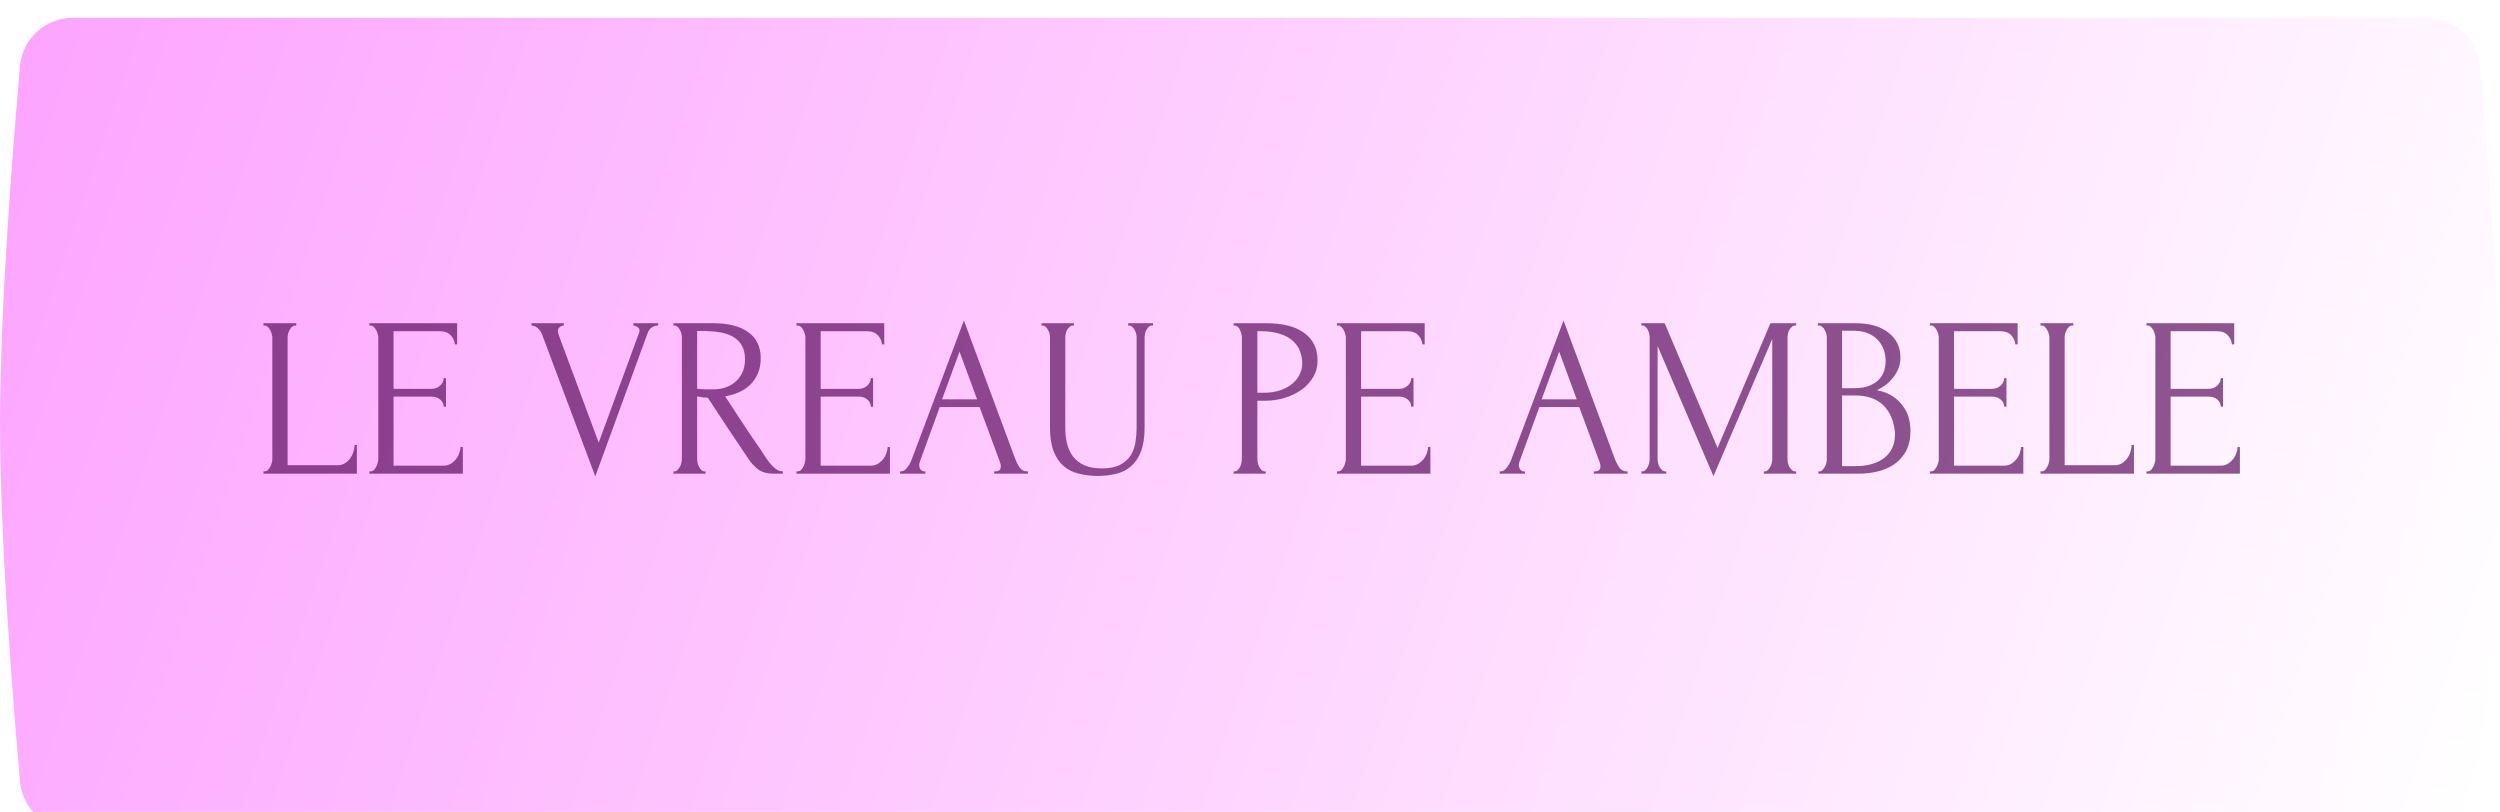
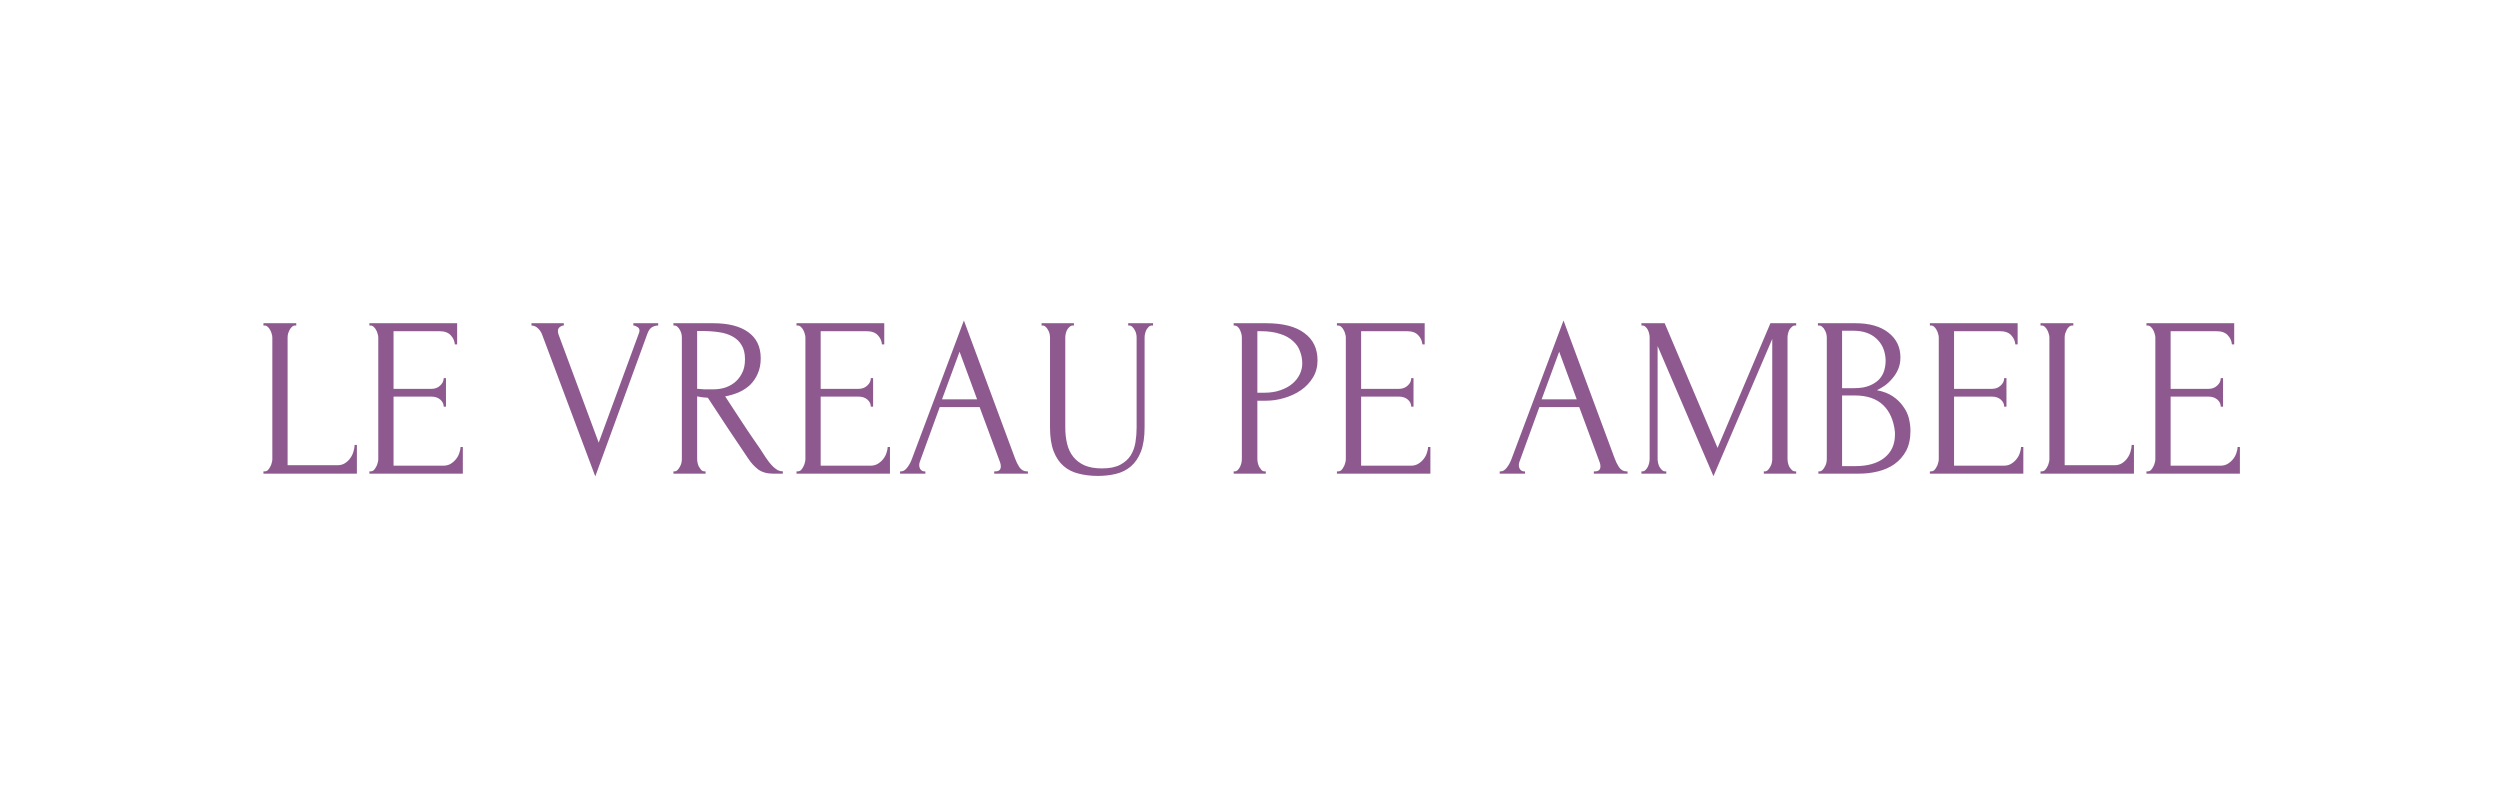
<svg xmlns="http://www.w3.org/2000/svg" width="702" height="228" viewBox="0 0 702 228" fill="none">
  <g filter="url(#filter0_ii_25_60)">
-     <path d="M5.621 13.504C6.3 5.822 12.745 0 20.457 0H681.542C689.255 0 695.7 5.822 696.379 13.504C698.359 35.913 702 81.529 702 114C702 146.471 698.359 192.086 696.379 214.496C695.7 222.178 689.255 228 681.542 228H20.457C12.745 228 6.3 222.178 5.621 214.496C3.641 192.087 0 146.471 0 114C0 81.529 3.641 35.913 5.621 13.504Z" fill="url(#paint0_linear_25_60)" />
-   </g>
+     </g>
  <path d="M73.974 132.36H74.294C74.635 132.36 74.934 132.253 75.19 132.04C75.446 131.784 75.659 131.485 75.83 131.144C76.043 130.803 76.192 130.44 76.278 130.056C76.406 129.672 76.47 129.309 76.47 128.968V94.728C76.47 94.429 76.406 94.088 76.278 93.704C76.192 93.32 76.043 92.957 75.83 92.616C75.659 92.275 75.446 91.997 75.19 91.784C74.934 91.528 74.635 91.4 74.294 91.4H73.974V90.76H83.19V91.4H82.87C82.528 91.4 82.23 91.528 81.974 91.784C81.718 91.997 81.504 92.275 81.334 92.616C81.163 92.957 81.014 93.32 80.886 93.704C80.8 94.088 80.758 94.429 80.758 94.728V130.632H94.774C95.584 130.632 96.288 130.44 96.886 130.056C97.483 129.672 97.974 129.203 98.358 128.648C98.784 128.051 99.083 127.432 99.254 126.792C99.467 126.109 99.574 125.491 99.574 124.936H100.214V133H73.974V132.36ZM103.724 132.36H104.044C104.385 132.36 104.684 132.253 104.94 132.04C105.196 131.784 105.409 131.485 105.58 131.144C105.793 130.803 105.942 130.44 106.028 130.056C106.156 129.672 106.22 129.309 106.22 128.968V94.728C106.22 94.429 106.156 94.088 106.028 93.704C105.942 93.32 105.793 92.957 105.58 92.616C105.409 92.275 105.196 91.997 104.94 91.784C104.684 91.528 104.385 91.4 104.044 91.4H103.724V90.76H128.364V96.712H127.724C127.638 95.731 127.254 94.877 126.572 94.152C125.889 93.384 124.822 93 123.372 93H110.508V109.192H121.132C122.113 109.192 122.924 108.893 123.564 108.296C124.246 107.699 124.588 106.995 124.588 106.184H125.228V114.184H124.588C124.588 113.416 124.268 112.755 123.628 112.2C122.988 111.645 122.156 111.368 121.132 111.368H110.508V130.76H124.524C125.334 130.76 126.038 130.568 126.636 130.184C127.233 129.8 127.724 129.352 128.108 128.84C128.534 128.285 128.833 127.709 129.004 127.112C129.217 126.472 129.324 125.939 129.324 125.512H129.964V133H103.724V132.36ZM156.659 93C156.659 93.256 156.723 93.576 156.851 93.96L168.115 124.296L179.379 93.64C179.422 93.555 179.465 93.427 179.507 93.256C179.55 93.085 179.571 92.957 179.571 92.872C179.571 92.36 179.358 91.997 178.931 91.784C178.547 91.528 178.185 91.4 177.843 91.4V90.76H184.819V91.4C184.179 91.4 183.582 91.571 183.027 91.912C182.515 92.253 182.11 92.829 181.811 93.64L167.155 133.768L152.179 93.832C151.923 93.192 151.539 92.637 151.027 92.168C150.558 91.699 149.961 91.443 149.235 91.4V90.76H158.323V91.4C157.939 91.4 157.555 91.549 157.171 91.848C156.83 92.104 156.659 92.488 156.659 93ZM197.803 132.36H198.123V133H189.099V132.36H189.419C189.717 132.36 189.995 132.232 190.251 131.976C190.507 131.72 190.72 131.421 190.891 131.08C191.104 130.739 191.253 130.376 191.339 129.992C191.424 129.565 191.467 129.181 191.467 128.84V94.728C191.467 94.429 191.424 94.088 191.339 93.704C191.253 93.32 191.104 92.957 190.891 92.616C190.72 92.275 190.507 91.997 190.251 91.784C189.995 91.528 189.717 91.4 189.419 91.4H189.099V90.76H200.235C204.501 90.76 207.787 91.592 210.091 93.256C212.437 94.92 213.611 97.373 213.611 100.616C213.611 102.237 213.333 103.667 212.779 104.904C212.267 106.099 211.563 107.144 210.667 108.04C209.771 108.893 208.704 109.597 207.467 110.152C206.272 110.664 204.992 111.048 203.627 111.304L208.235 118.344C209.344 120.051 210.475 121.736 211.627 123.4C212.779 125.021 213.909 126.707 215.019 128.456C215.317 128.883 215.637 129.331 215.979 129.8C216.363 130.269 216.747 130.696 217.131 131.08C217.557 131.464 217.984 131.784 218.411 132.04C218.88 132.253 219.349 132.36 219.819 132.36V133H217.067C215.36 133 213.952 132.595 212.843 131.784C211.776 130.931 210.88 129.949 210.155 128.84C208.235 126.024 206.315 123.165 204.395 120.264C202.517 117.363 200.64 114.504 198.763 111.688C198.293 111.645 197.781 111.603 197.227 111.56C196.715 111.475 196.224 111.389 195.755 111.304V128.84C195.755 129.181 195.797 129.565 195.883 129.992C195.968 130.376 196.096 130.739 196.267 131.08C196.48 131.421 196.693 131.72 196.907 131.976C197.163 132.232 197.461 132.36 197.803 132.36ZM195.755 92.936V109.192H196.075C196.416 109.235 196.949 109.277 197.675 109.32C198.443 109.32 199.381 109.32 200.491 109.32C201.387 109.32 202.325 109.192 203.307 108.936C204.331 108.637 205.269 108.168 206.123 107.528C207.019 106.845 207.744 105.971 208.299 104.904C208.896 103.837 209.195 102.493 209.195 100.872C209.195 99.251 208.875 97.928 208.235 96.904C207.637 95.88 206.784 95.069 205.675 94.472C204.608 93.875 203.307 93.469 201.771 93.256C200.235 93.043 198.549 92.936 196.715 92.936H195.755ZM223.661 132.36H223.981C224.323 132.36 224.621 132.253 224.877 132.04C225.133 131.784 225.347 131.485 225.517 131.144C225.731 130.803 225.88 130.44 225.965 130.056C226.093 129.672 226.157 129.309 226.157 128.968V94.728C226.157 94.429 226.093 94.088 225.965 93.704C225.88 93.32 225.731 92.957 225.517 92.616C225.347 92.275 225.133 91.997 224.877 91.784C224.621 91.528 224.323 91.4 223.981 91.4H223.661V90.76H248.301V96.712H247.661C247.576 95.731 247.192 94.877 246.509 94.152C245.827 93.384 244.76 93 243.309 93H230.445V109.192H241.069C242.051 109.192 242.861 108.893 243.501 108.296C244.184 107.699 244.525 106.995 244.525 106.184H245.165V114.184H244.525C244.525 113.416 244.205 112.755 243.565 112.2C242.925 111.645 242.093 111.368 241.069 111.368H230.445V130.76H244.461C245.272 130.76 245.976 130.568 246.573 130.184C247.171 129.8 247.661 129.352 248.045 128.84C248.472 128.285 248.771 127.709 248.941 127.112C249.155 126.472 249.261 125.939 249.261 125.512H249.901V133H223.661V132.36ZM279.172 132.36H279.492C280.516 132.36 281.028 131.891 281.028 130.952C281.028 130.611 280.964 130.248 280.836 129.864L275.076 114.312H263.876L258.308 129.608C258.18 129.949 258.116 130.269 258.116 130.568C258.116 131.123 258.265 131.571 258.564 131.912C258.862 132.211 259.182 132.36 259.524 132.36H259.844V133H252.74V132.36H253.06C253.614 132.36 254.148 132.04 254.66 131.4C255.214 130.717 255.662 129.928 256.004 129.032L270.66 89.992L284.996 128.648C285.294 129.501 285.7 130.333 286.212 131.144C286.766 131.955 287.47 132.36 288.324 132.36H288.644V133H279.172V132.36ZM264.516 112.136H274.372L269.444 98.76L264.516 112.136ZM292.474 90.76H301.562V91.4H301.242C300.9 91.4 300.602 91.528 300.346 91.784C300.09 91.997 299.855 92.275 299.642 92.616C299.471 92.957 299.343 93.32 299.258 93.704C299.172 94.088 299.13 94.429 299.13 94.728V120.008C299.13 121.672 299.3 123.208 299.642 124.616C299.983 126.024 300.559 127.24 301.37 128.264C302.18 129.288 303.247 130.099 304.57 130.696C305.892 131.251 307.514 131.528 309.434 131.528C311.567 131.528 313.274 131.187 314.554 130.504C315.834 129.821 316.815 128.947 317.498 127.88C318.18 126.771 318.628 125.533 318.842 124.168C319.055 122.803 319.162 121.459 319.162 120.136V94.728C319.162 94.429 319.119 94.088 319.034 93.704C318.948 93.32 318.799 92.957 318.586 92.616C318.415 92.275 318.202 91.997 317.946 91.784C317.69 91.528 317.412 91.4 317.114 91.4H316.794V90.76H323.77V91.4H323.45C323.108 91.4 322.81 91.528 322.554 91.784C322.34 91.997 322.127 92.275 321.914 92.616C321.743 92.957 321.615 93.32 321.53 93.704C321.444 94.088 321.402 94.429 321.402 94.728V119.944C321.402 122.717 321.06 125 320.378 126.792C319.695 128.541 318.756 129.928 317.562 130.952C316.367 131.976 314.959 132.68 313.338 133.064C311.759 133.448 310.074 133.64 308.282 133.64C306.362 133.64 304.57 133.427 302.906 133C301.284 132.616 299.876 131.912 298.682 130.888C297.487 129.864 296.548 128.477 295.866 126.728C295.183 124.936 294.842 122.696 294.842 120.008V94.728C294.842 94.429 294.799 94.088 294.714 93.704C294.628 93.32 294.479 92.957 294.266 92.616C294.095 92.275 293.882 91.997 293.626 91.784C293.37 91.528 293.092 91.4 292.794 91.4H292.474V90.76ZM346.41 90.76H355.498C360.234 90.76 363.818 91.677 366.25 93.512C368.724 95.304 369.962 97.864 369.962 101.192C369.962 102.984 369.535 104.584 368.682 105.992C367.828 107.4 366.698 108.595 365.29 109.576C363.924 110.515 362.367 111.24 360.618 111.752C358.911 112.264 357.204 112.52 355.498 112.52H353.066V128.84C353.066 129.181 353.108 129.565 353.194 129.992C353.279 130.376 353.407 130.739 353.578 131.08C353.791 131.421 354.004 131.72 354.218 131.976C354.474 132.232 354.772 132.36 355.114 132.36H355.434V133H346.41V132.36H346.73C347.028 132.36 347.306 132.232 347.562 131.976C347.818 131.72 348.031 131.421 348.202 131.08C348.372 130.739 348.5 130.376 348.586 129.992C348.671 129.565 348.714 129.181 348.714 128.84V94.728C348.714 94.131 348.543 93.448 348.202 92.68C347.86 91.912 347.37 91.485 346.73 91.4H346.41V90.76ZM353.066 93V110.28H354.986C356.692 110.28 358.207 110.045 359.53 109.576C360.895 109.107 362.026 108.488 362.922 107.72C363.818 106.952 364.5 106.077 364.97 105.096C365.439 104.115 365.674 103.112 365.674 102.088C365.674 100.851 365.46 99.699 365.034 98.632C364.65 97.523 363.988 96.563 363.05 95.752C362.154 94.899 360.959 94.237 359.466 93.768C357.972 93.256 356.138 93 353.962 93H353.066ZM375.411 132.36H375.731C376.073 132.36 376.371 132.253 376.627 132.04C376.883 131.784 377.097 131.485 377.267 131.144C377.481 130.803 377.63 130.44 377.715 130.056C377.843 129.672 377.907 129.309 377.907 128.968V94.728C377.907 94.429 377.843 94.088 377.715 93.704C377.63 93.32 377.481 92.957 377.267 92.616C377.097 92.275 376.883 91.997 376.627 91.784C376.371 91.528 376.073 91.4 375.731 91.4H375.411V90.76H400.051V96.712H399.411C399.326 95.731 398.942 94.877 398.259 94.152C397.577 93.384 396.51 93 395.059 93H382.195V109.192H392.819C393.801 109.192 394.611 108.893 395.251 108.296C395.934 107.699 396.275 106.995 396.275 106.184H396.915V114.184H396.275C396.275 113.416 395.955 112.755 395.315 112.2C394.675 111.645 393.843 111.368 392.819 111.368H382.195V130.76H396.211C397.022 130.76 397.726 130.568 398.323 130.184C398.921 129.8 399.411 129.352 399.795 128.84C400.222 128.285 400.521 127.709 400.691 127.112C400.905 126.472 401.011 125.939 401.011 125.512H401.651V133H375.411V132.36ZM447.547 132.36H447.867C448.891 132.36 449.403 131.891 449.403 130.952C449.403 130.611 449.339 130.248 449.211 129.864L443.451 114.312H432.251L426.683 129.608C426.555 129.949 426.491 130.269 426.491 130.568C426.491 131.123 426.64 131.571 426.939 131.912C427.237 132.211 427.557 132.36 427.899 132.36H428.219V133H421.115V132.36H421.435C421.989 132.36 422.523 132.04 423.035 131.4C423.589 130.717 424.037 129.928 424.379 129.032L439.035 89.992L453.371 128.648C453.669 129.501 454.075 130.333 454.587 131.144C455.141 131.955 455.845 132.36 456.699 132.36H457.019V133H447.547V132.36ZM432.891 112.136H442.747L437.819 98.76L432.891 112.136ZM495.281 132.36H495.601C495.899 132.36 496.177 132.232 496.433 131.976C496.689 131.72 496.902 131.421 497.073 131.08C497.286 130.739 497.435 130.376 497.521 129.992C497.606 129.565 497.649 129.181 497.649 128.84V95.176L481.137 133.704L465.457 97.16V128.84C465.457 129.181 465.499 129.565 465.585 129.992C465.67 130.376 465.798 130.739 465.969 131.08C466.182 131.421 466.417 131.72 466.673 131.976C466.929 132.232 467.227 132.36 467.569 132.36H467.889V133H460.913V132.36H461.233C461.531 132.36 461.809 132.232 462.065 131.976C462.321 131.72 462.534 131.421 462.705 131.08C462.875 130.739 463.003 130.376 463.089 129.992C463.174 129.565 463.217 129.181 463.217 128.84V94.728C463.217 94.429 463.174 94.088 463.089 93.704C463.003 93.32 462.875 92.957 462.705 92.616C462.534 92.275 462.321 91.997 462.065 91.784C461.809 91.528 461.531 91.4 461.233 91.4H460.913V90.76H467.441L482.289 125.768L497.137 90.76H504.369V91.4H504.049C503.707 91.4 503.409 91.528 503.153 91.784C502.897 91.997 502.662 92.275 502.449 92.616C502.278 92.957 502.15 93.32 502.065 93.704C501.979 94.088 501.937 94.429 501.937 94.728V128.84C501.937 129.181 501.979 129.565 502.065 129.992C502.15 130.376 502.278 130.739 502.449 131.08C502.662 131.421 502.897 131.72 503.153 131.976C503.409 132.232 503.707 132.36 504.049 132.36H504.369V133H495.281V132.36ZM510.599 132.36H510.919C511.217 132.36 511.495 132.232 511.751 131.976C512.007 131.72 512.22 131.421 512.391 131.08C512.604 130.739 512.753 130.376 512.839 129.992C512.924 129.565 512.967 129.181 512.967 128.84V94.792C512.967 94.493 512.924 94.152 512.839 93.768C512.753 93.384 512.604 93.021 512.391 92.68C512.22 92.296 511.985 91.997 511.687 91.784C511.431 91.528 511.132 91.4 510.791 91.4H510.471V90.76H520.967C524.935 90.76 528.028 91.635 530.247 93.384C532.508 95.133 533.639 97.459 533.639 100.36C533.639 101.597 533.425 102.707 532.999 103.688C532.572 104.669 532.017 105.544 531.335 106.312C530.695 107.08 529.991 107.741 529.223 108.296C528.455 108.808 527.729 109.235 527.047 109.576C528.839 109.917 530.332 110.493 531.527 111.304C532.721 112.115 533.681 113.053 534.407 114.12C535.175 115.144 535.708 116.253 536.007 117.448C536.305 118.643 536.455 119.816 536.455 120.968C536.455 123.187 536.049 125.064 535.239 126.6C534.428 128.093 533.34 129.331 531.975 130.312C530.652 131.251 529.116 131.933 527.367 132.36C525.66 132.787 523.889 133 522.055 133H510.599V132.36ZM532.103 121.352C531.761 118.067 530.652 115.528 528.775 113.736C526.897 111.944 524.252 111.048 520.839 111.048H517.255V130.888H520.967C524.423 130.888 527.132 130.12 529.095 128.584C531.1 127.005 532.103 124.829 532.103 122.056V121.352ZM529.479 100.936C529.351 98.461 528.476 96.499 526.855 95.048C525.276 93.597 523.143 92.872 520.455 92.872H517.255V109H520.583C522.375 109 523.825 108.765 524.935 108.296C526.087 107.827 527.004 107.229 527.687 106.504C528.369 105.736 528.839 104.904 529.095 104.008C529.351 103.112 529.479 102.237 529.479 101.384V100.936ZM541.911 132.36H542.231C542.573 132.36 542.871 132.253 543.127 132.04C543.383 131.784 543.597 131.485 543.767 131.144C543.981 130.803 544.13 130.44 544.215 130.056C544.343 129.672 544.407 129.309 544.407 128.968V94.728C544.407 94.429 544.343 94.088 544.215 93.704C544.13 93.32 543.981 92.957 543.767 92.616C543.597 92.275 543.383 91.997 543.127 91.784C542.871 91.528 542.573 91.4 542.231 91.4H541.911V90.76H566.551V96.712H565.911C565.826 95.731 565.442 94.877 564.759 94.152C564.077 93.384 563.01 93 561.559 93H548.695V109.192H559.319C560.301 109.192 561.111 108.893 561.751 108.296C562.434 107.699 562.775 106.995 562.775 106.184H563.415V114.184H562.775C562.775 113.416 562.455 112.755 561.815 112.2C561.175 111.645 560.343 111.368 559.319 111.368H548.695V130.76H562.711C563.522 130.76 564.226 130.568 564.823 130.184C565.421 129.8 565.911 129.352 566.295 128.84C566.722 128.285 567.021 127.709 567.191 127.112C567.405 126.472 567.511 125.939 567.511 125.512H568.151V133H541.911V132.36ZM572.974 132.36H573.294C573.635 132.36 573.934 132.253 574.19 132.04C574.446 131.784 574.659 131.485 574.83 131.144C575.043 130.803 575.192 130.44 575.278 130.056C575.406 129.672 575.47 129.309 575.47 128.968V94.728C575.47 94.429 575.406 94.088 575.278 93.704C575.192 93.32 575.043 92.957 574.83 92.616C574.659 92.275 574.446 91.997 574.19 91.784C573.934 91.528 573.635 91.4 573.294 91.4H572.974V90.76H582.19V91.4H581.87C581.528 91.4 581.23 91.528 580.974 91.784C580.718 91.997 580.504 92.275 580.334 92.616C580.163 92.957 580.014 93.32 579.886 93.704C579.8 94.088 579.758 94.429 579.758 94.728V130.632H593.774C594.584 130.632 595.288 130.44 595.886 130.056C596.483 129.672 596.974 129.203 597.358 128.648C597.784 128.051 598.083 127.432 598.254 126.792C598.467 126.109 598.574 125.491 598.574 124.936H599.214V133H572.974V132.36ZM602.724 132.36H603.044C603.385 132.36 603.684 132.253 603.94 132.04C604.196 131.784 604.409 131.485 604.58 131.144C604.793 130.803 604.942 130.44 605.028 130.056C605.156 129.672 605.22 129.309 605.22 128.968V94.728C605.22 94.429 605.156 94.088 605.028 93.704C604.942 93.32 604.793 92.957 604.58 92.616C604.409 92.275 604.196 91.997 603.94 91.784C603.684 91.528 603.385 91.4 603.044 91.4H602.724V90.76H627.364V96.712H626.724C626.638 95.731 626.254 94.877 625.572 94.152C624.889 93.384 623.822 93 622.372 93H609.508V109.192H620.132C621.113 109.192 621.924 108.893 622.564 108.296C623.246 107.699 623.588 106.995 623.588 106.184H624.228V114.184H623.588C623.588 113.416 623.268 112.755 622.628 112.2C621.988 111.645 621.156 111.368 620.132 111.368H609.508V130.76H623.524C624.334 130.76 625.038 130.568 625.636 130.184C626.233 129.8 626.724 129.352 627.108 128.84C627.534 128.285 627.833 127.709 628.004 127.112C628.217 126.472 628.324 125.939 628.324 125.512H628.964V133H602.724V132.36Z" fill="#510153" fill-opacity="0.65" />
  <defs>
    <filter id="filter0_ii_25_60" x="0" y="-2" width="702" height="237" filterUnits="userSpaceOnUse" color-interpolation-filters="sRGB">
      <feFlood flood-opacity="0" result="BackgroundImageFix" />
      <feBlend mode="normal" in="SourceGraphic" in2="BackgroundImageFix" result="shape" />
      <feColorMatrix in="SourceAlpha" type="matrix" values="0 0 0 0 0 0 0 0 0 0 0 0 0 0 0 0 0 0 127 0" result="hardAlpha" />
      <feOffset dy="7" />
      <feGaussianBlur stdDeviation="12.5" />
      <feComposite in2="hardAlpha" operator="arithmetic" k2="-1" k3="1" />
      <feColorMatrix type="matrix" values="0 0 0 0 0.364 0 0 0 0 0.031 0 0 0 0 0.371 0 0 0 0.65 0" />
      <feBlend mode="normal" in2="shape" result="effect1_innerShadow_25_60" />
      <feColorMatrix in="SourceAlpha" type="matrix" values="0 0 0 0 0 0 0 0 0 0 0 0 0 0 0 0 0 0 127 0" result="hardAlpha" />
      <feOffset dy="-2" />
      <feGaussianBlur stdDeviation="17.5" />
      <feComposite in2="hardAlpha" operator="arithmetic" k2="-1" k3="1" />
      <feColorMatrix type="matrix" values="0 0 0 0 0.98 0 0 0 0 0 0 0 0 0 1 0 0 0 0.35 0" />
      <feBlend mode="normal" in2="effect1_innerShadow_25_60" result="effect2_innerShadow_25_60" />
    </filter>
    <linearGradient id="paint0_linear_25_60" x1="10.99" y1="-1.62019e-05" x2="693.729" y2="228.084" gradientUnits="userSpaceOnUse">
      <stop stop-color="#FDA5FF" />
      <stop offset="1" stop-color="white" />
    </linearGradient>
  </defs>
</svg>